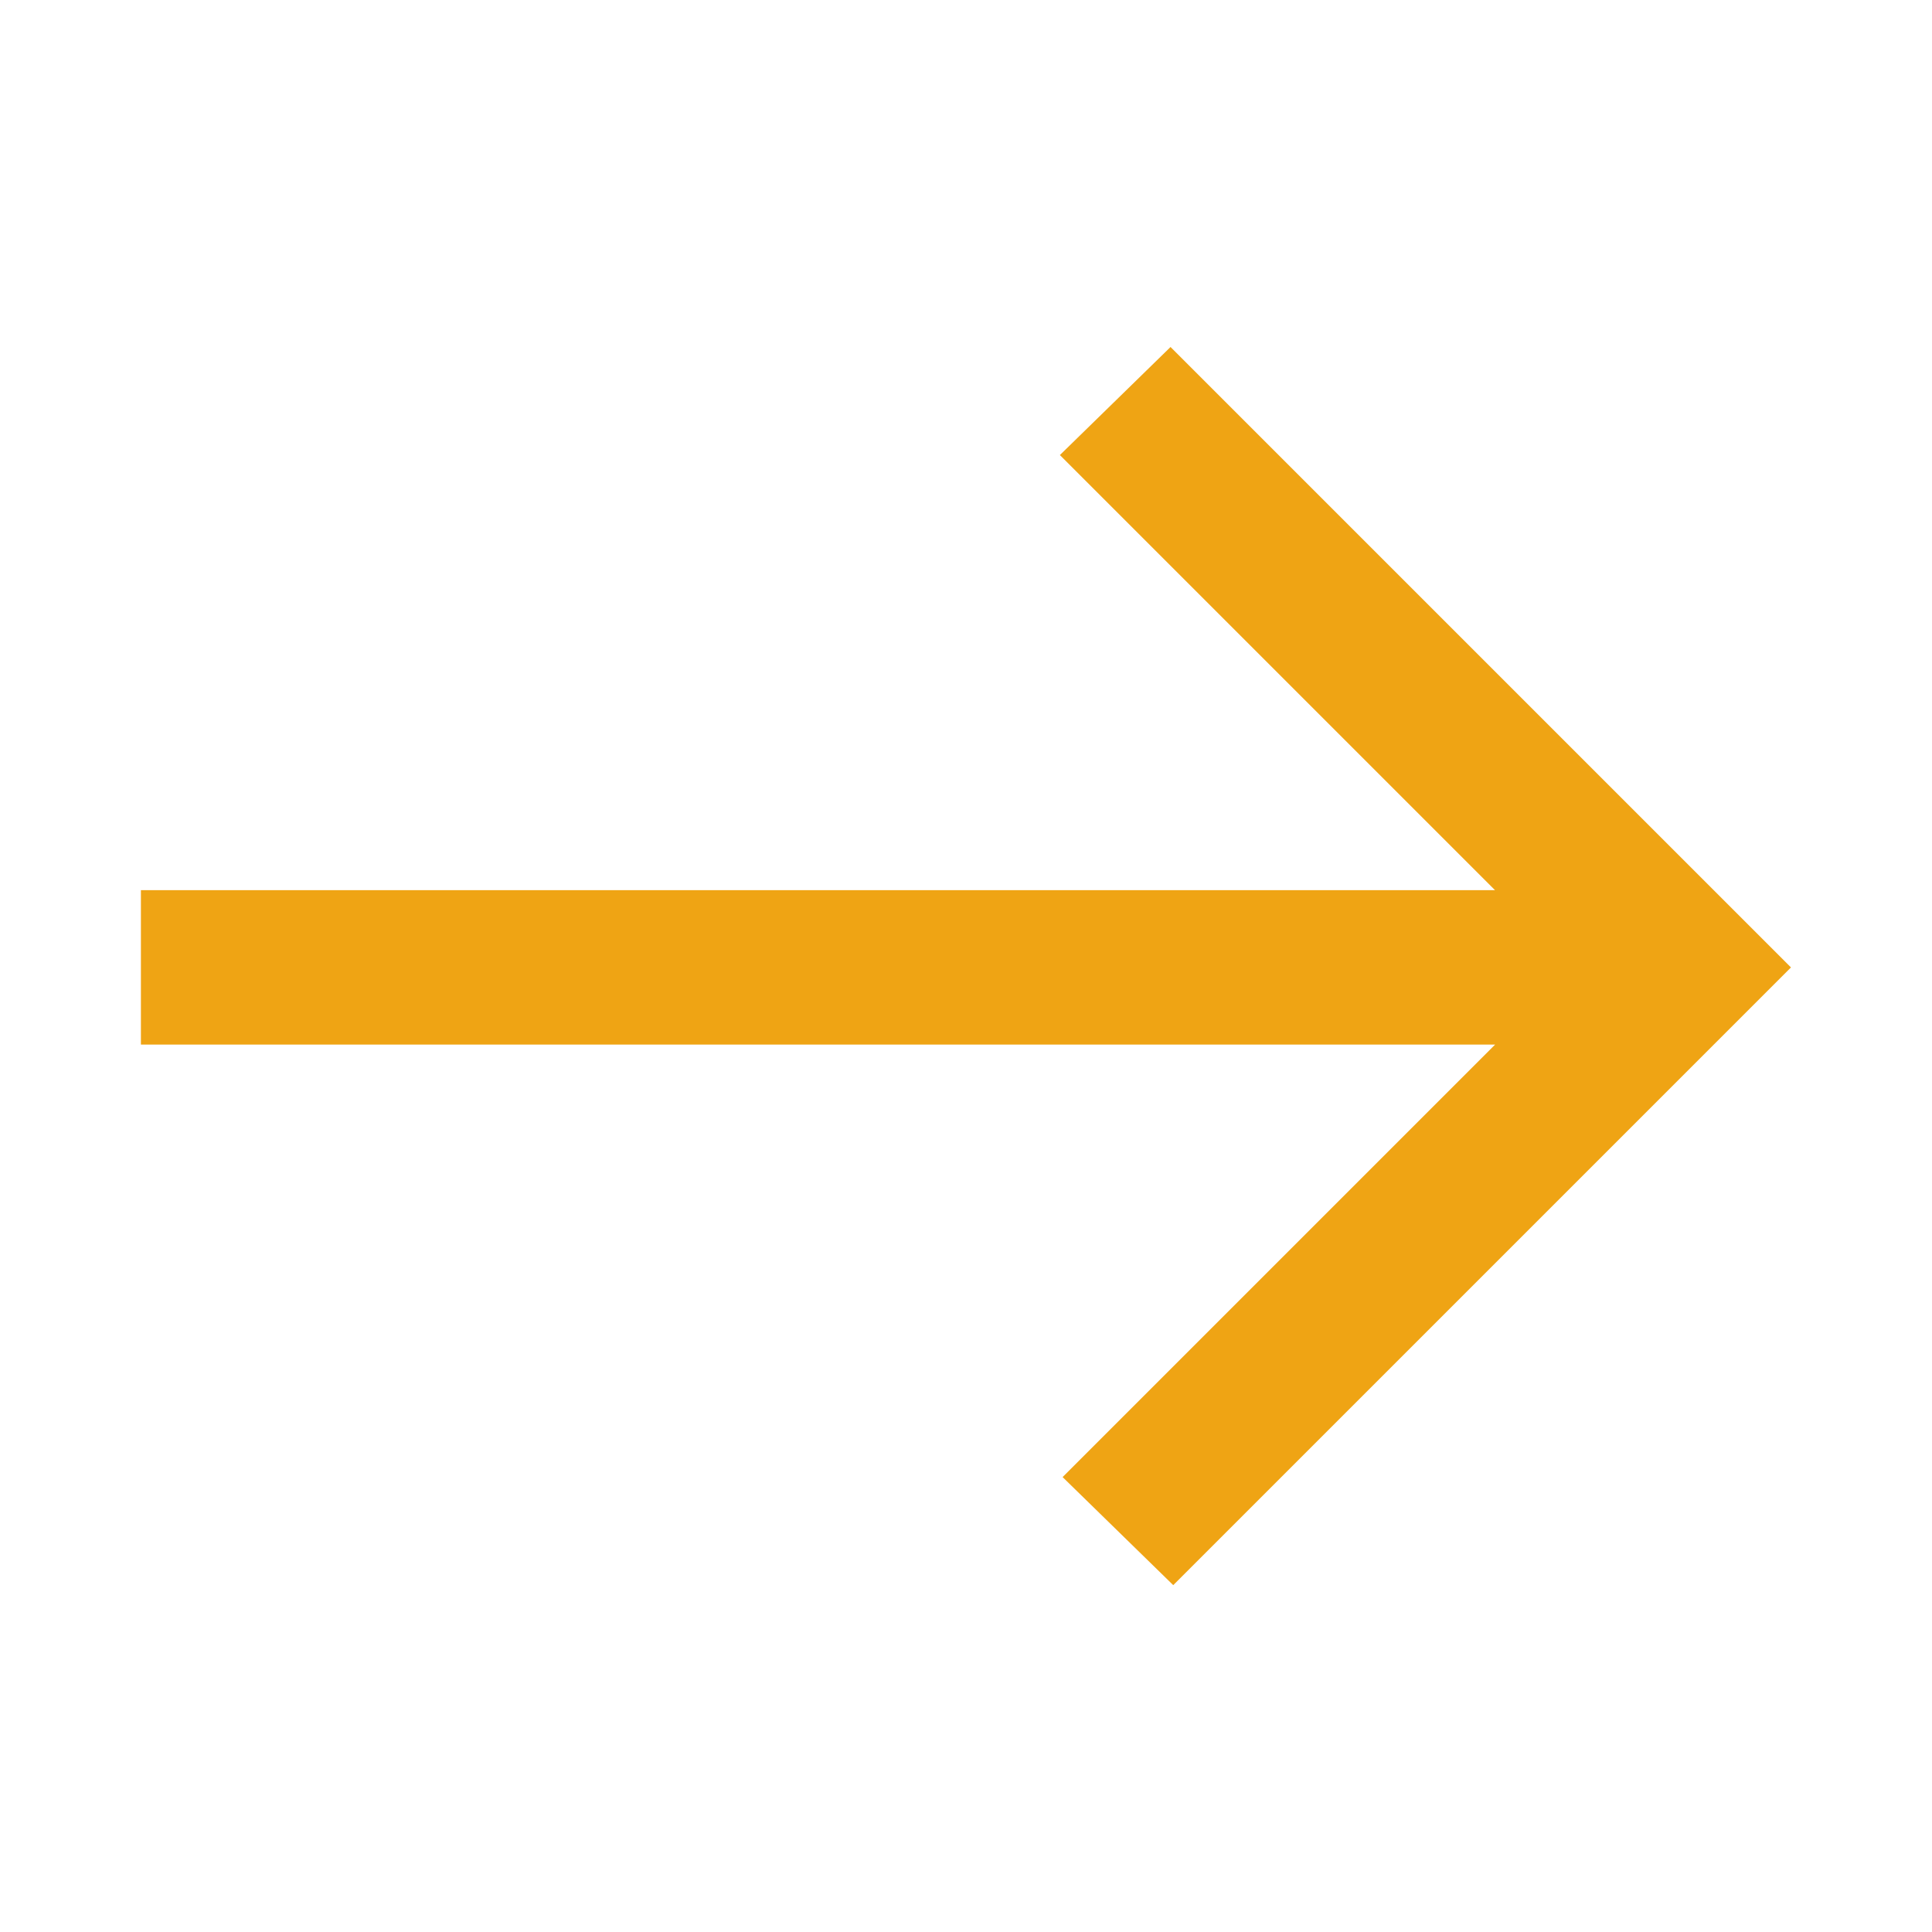
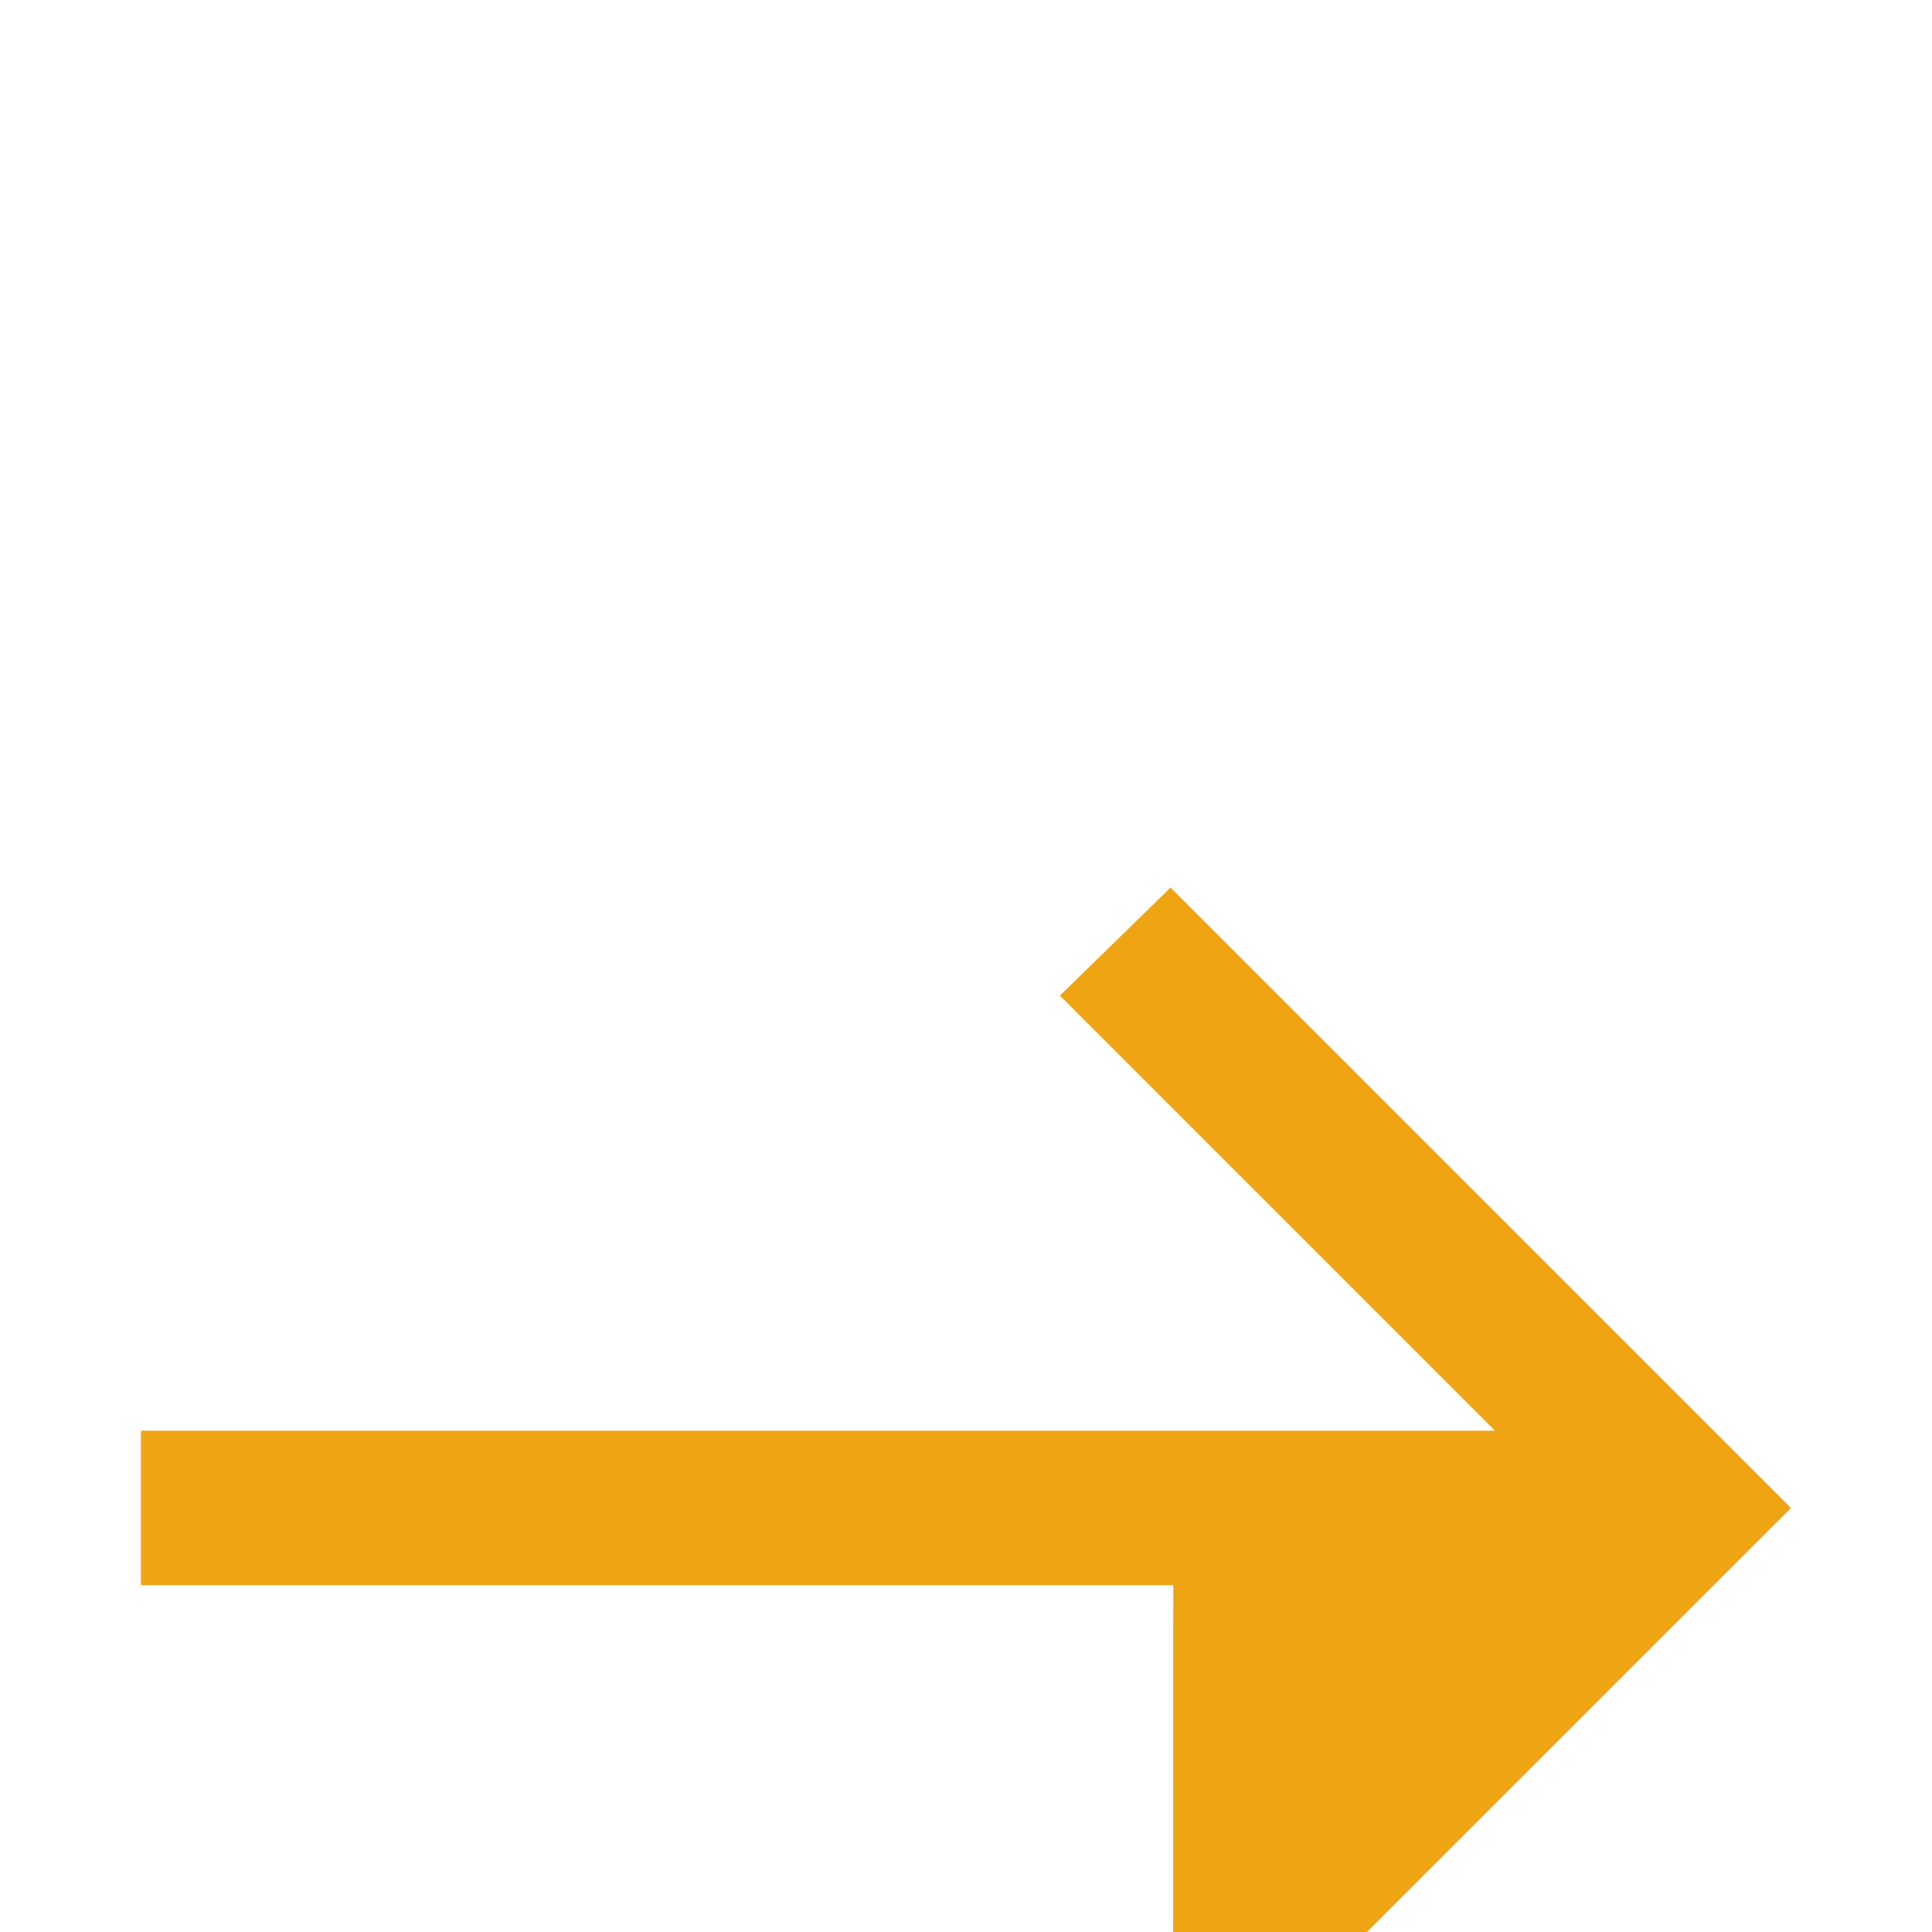
<svg xmlns="http://www.w3.org/2000/svg" id="Layer_1" data-name="Layer 1" viewBox="0 0 150 150">
  <defs>
    <style>
      .cls-1 {
        fill: #efa414;
      }
    </style>
  </defs>
-   <path class="cls-1" d="m91.09,123.07l-8.59-8.39,33.58-33.58H10.94v-11.99h105.13l-33.78-33.78,8.59-8.39,48.17,48.17-47.97,47.97Z" />
+   <path class="cls-1" d="m91.09,123.07H10.94v-11.99h105.13l-33.78-33.78,8.59-8.39,48.17,48.17-47.97,47.97Z" />
</svg>